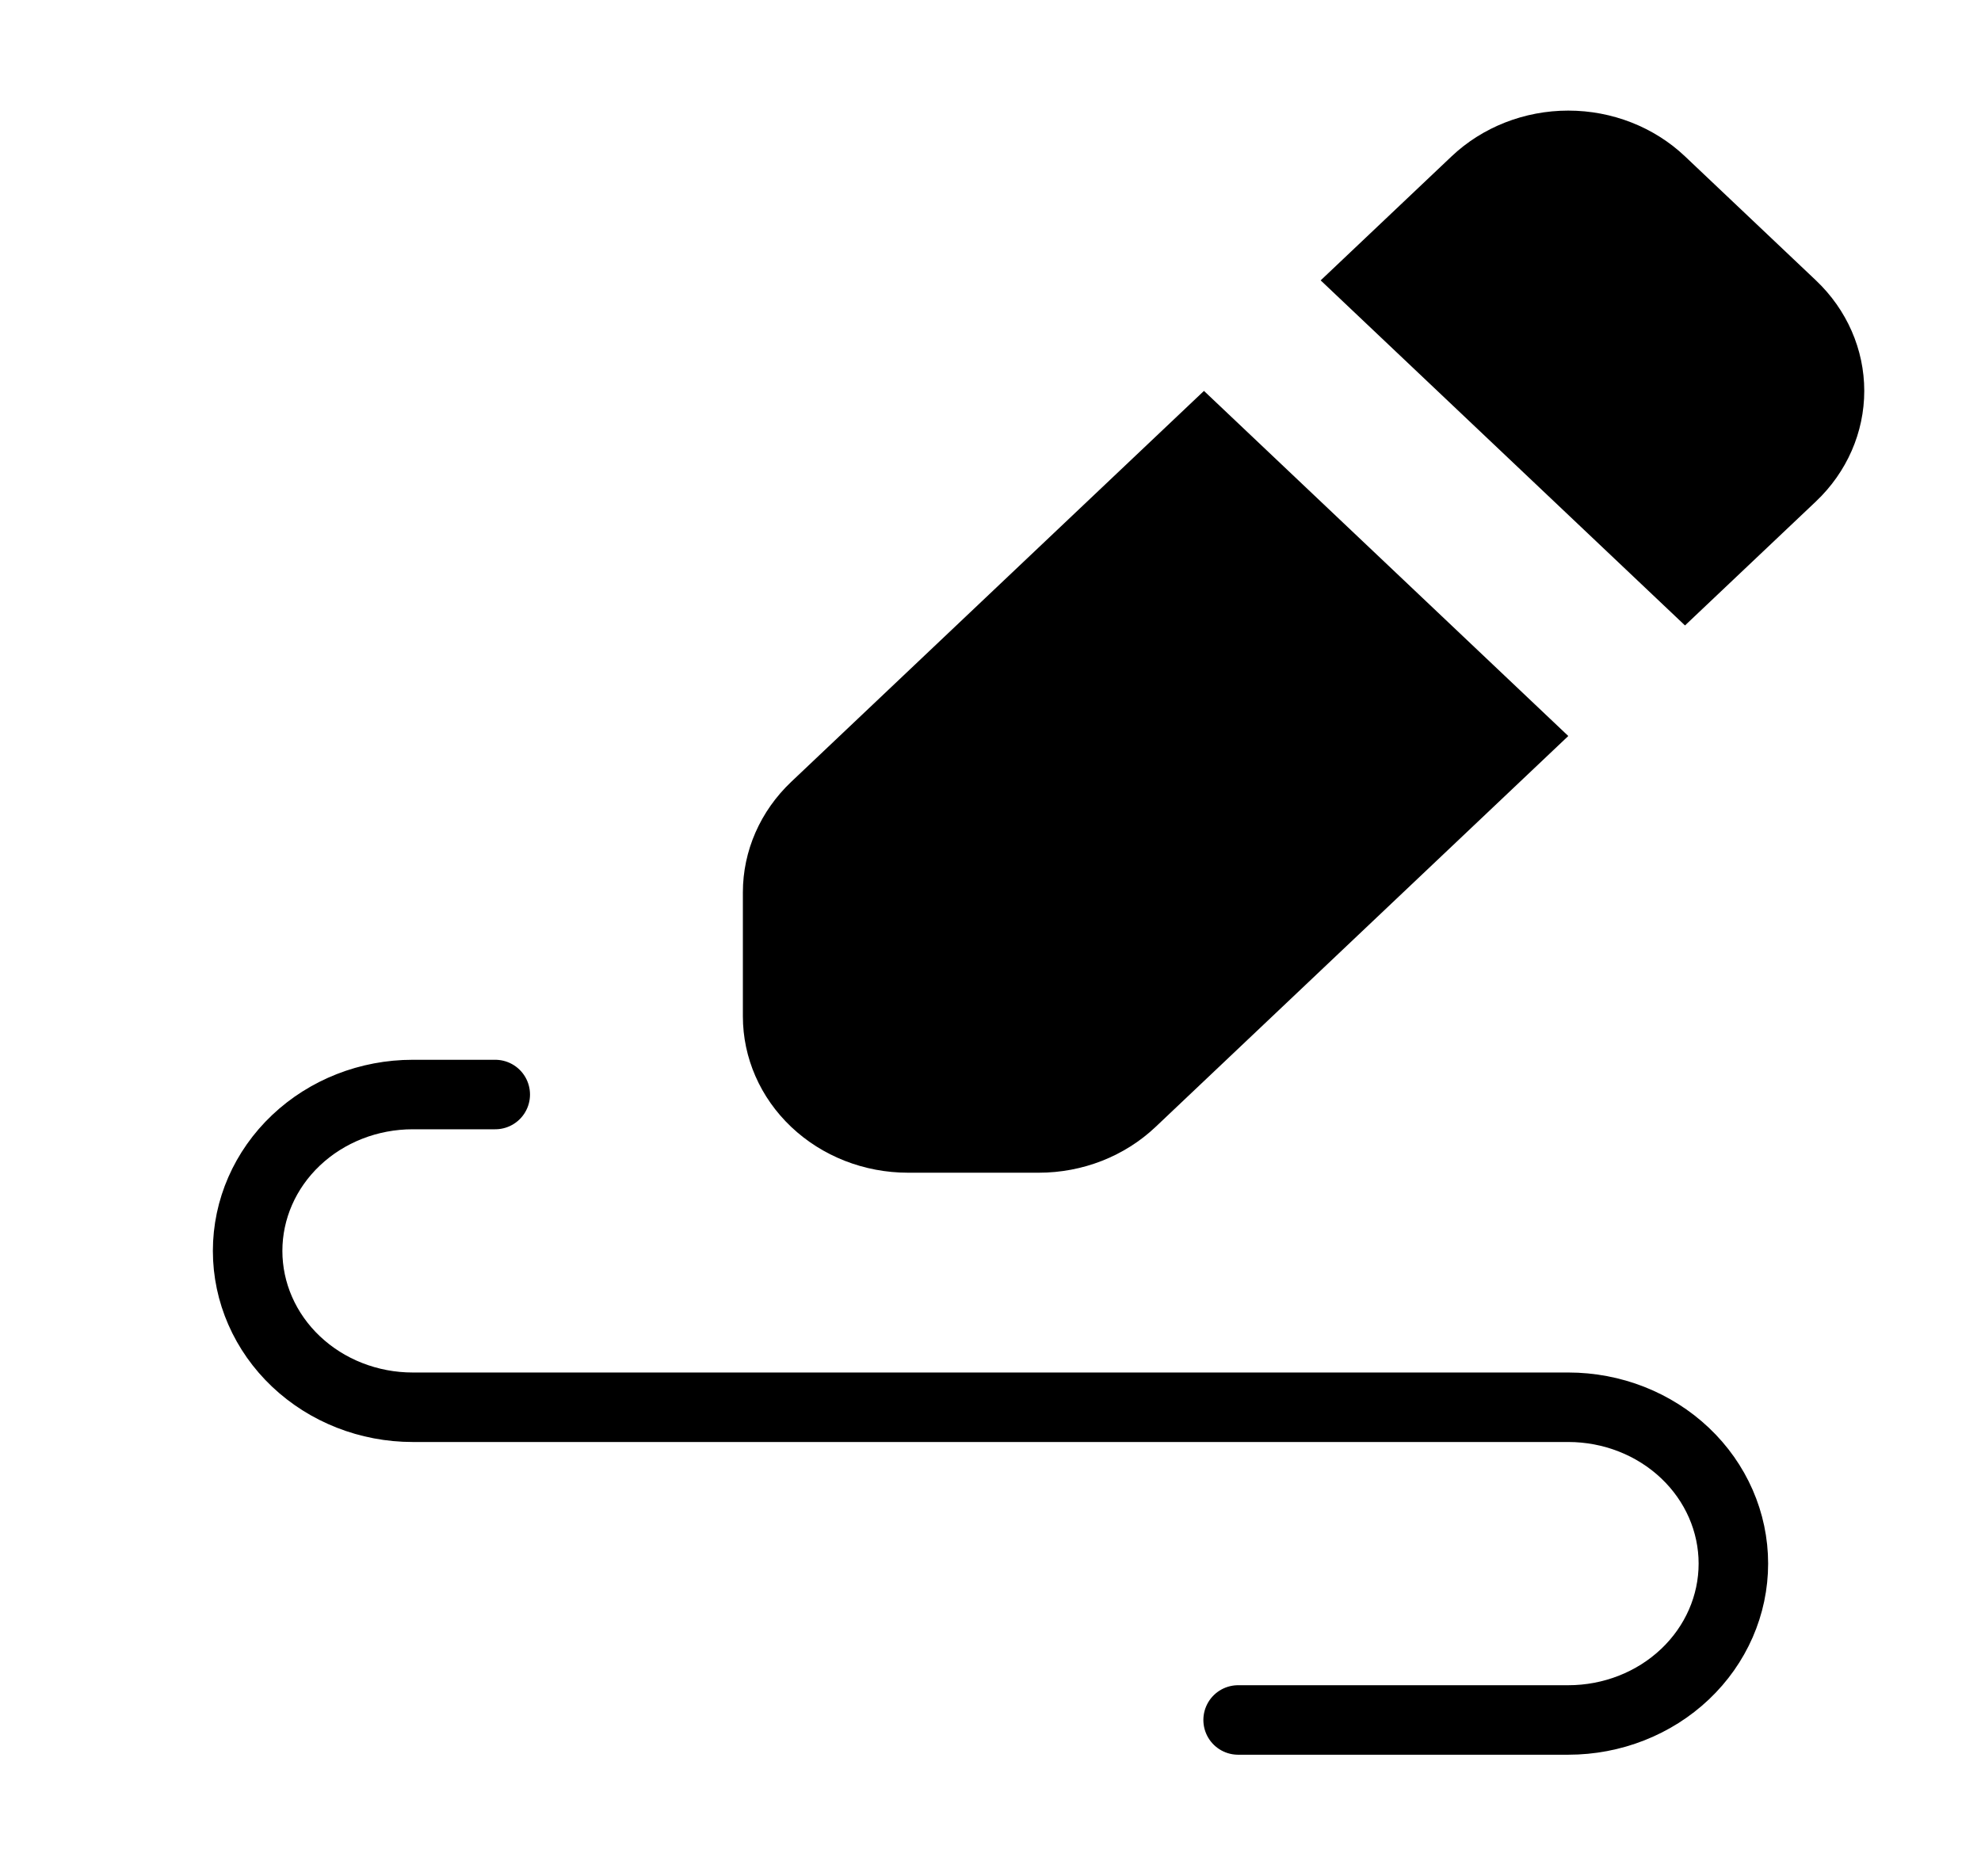
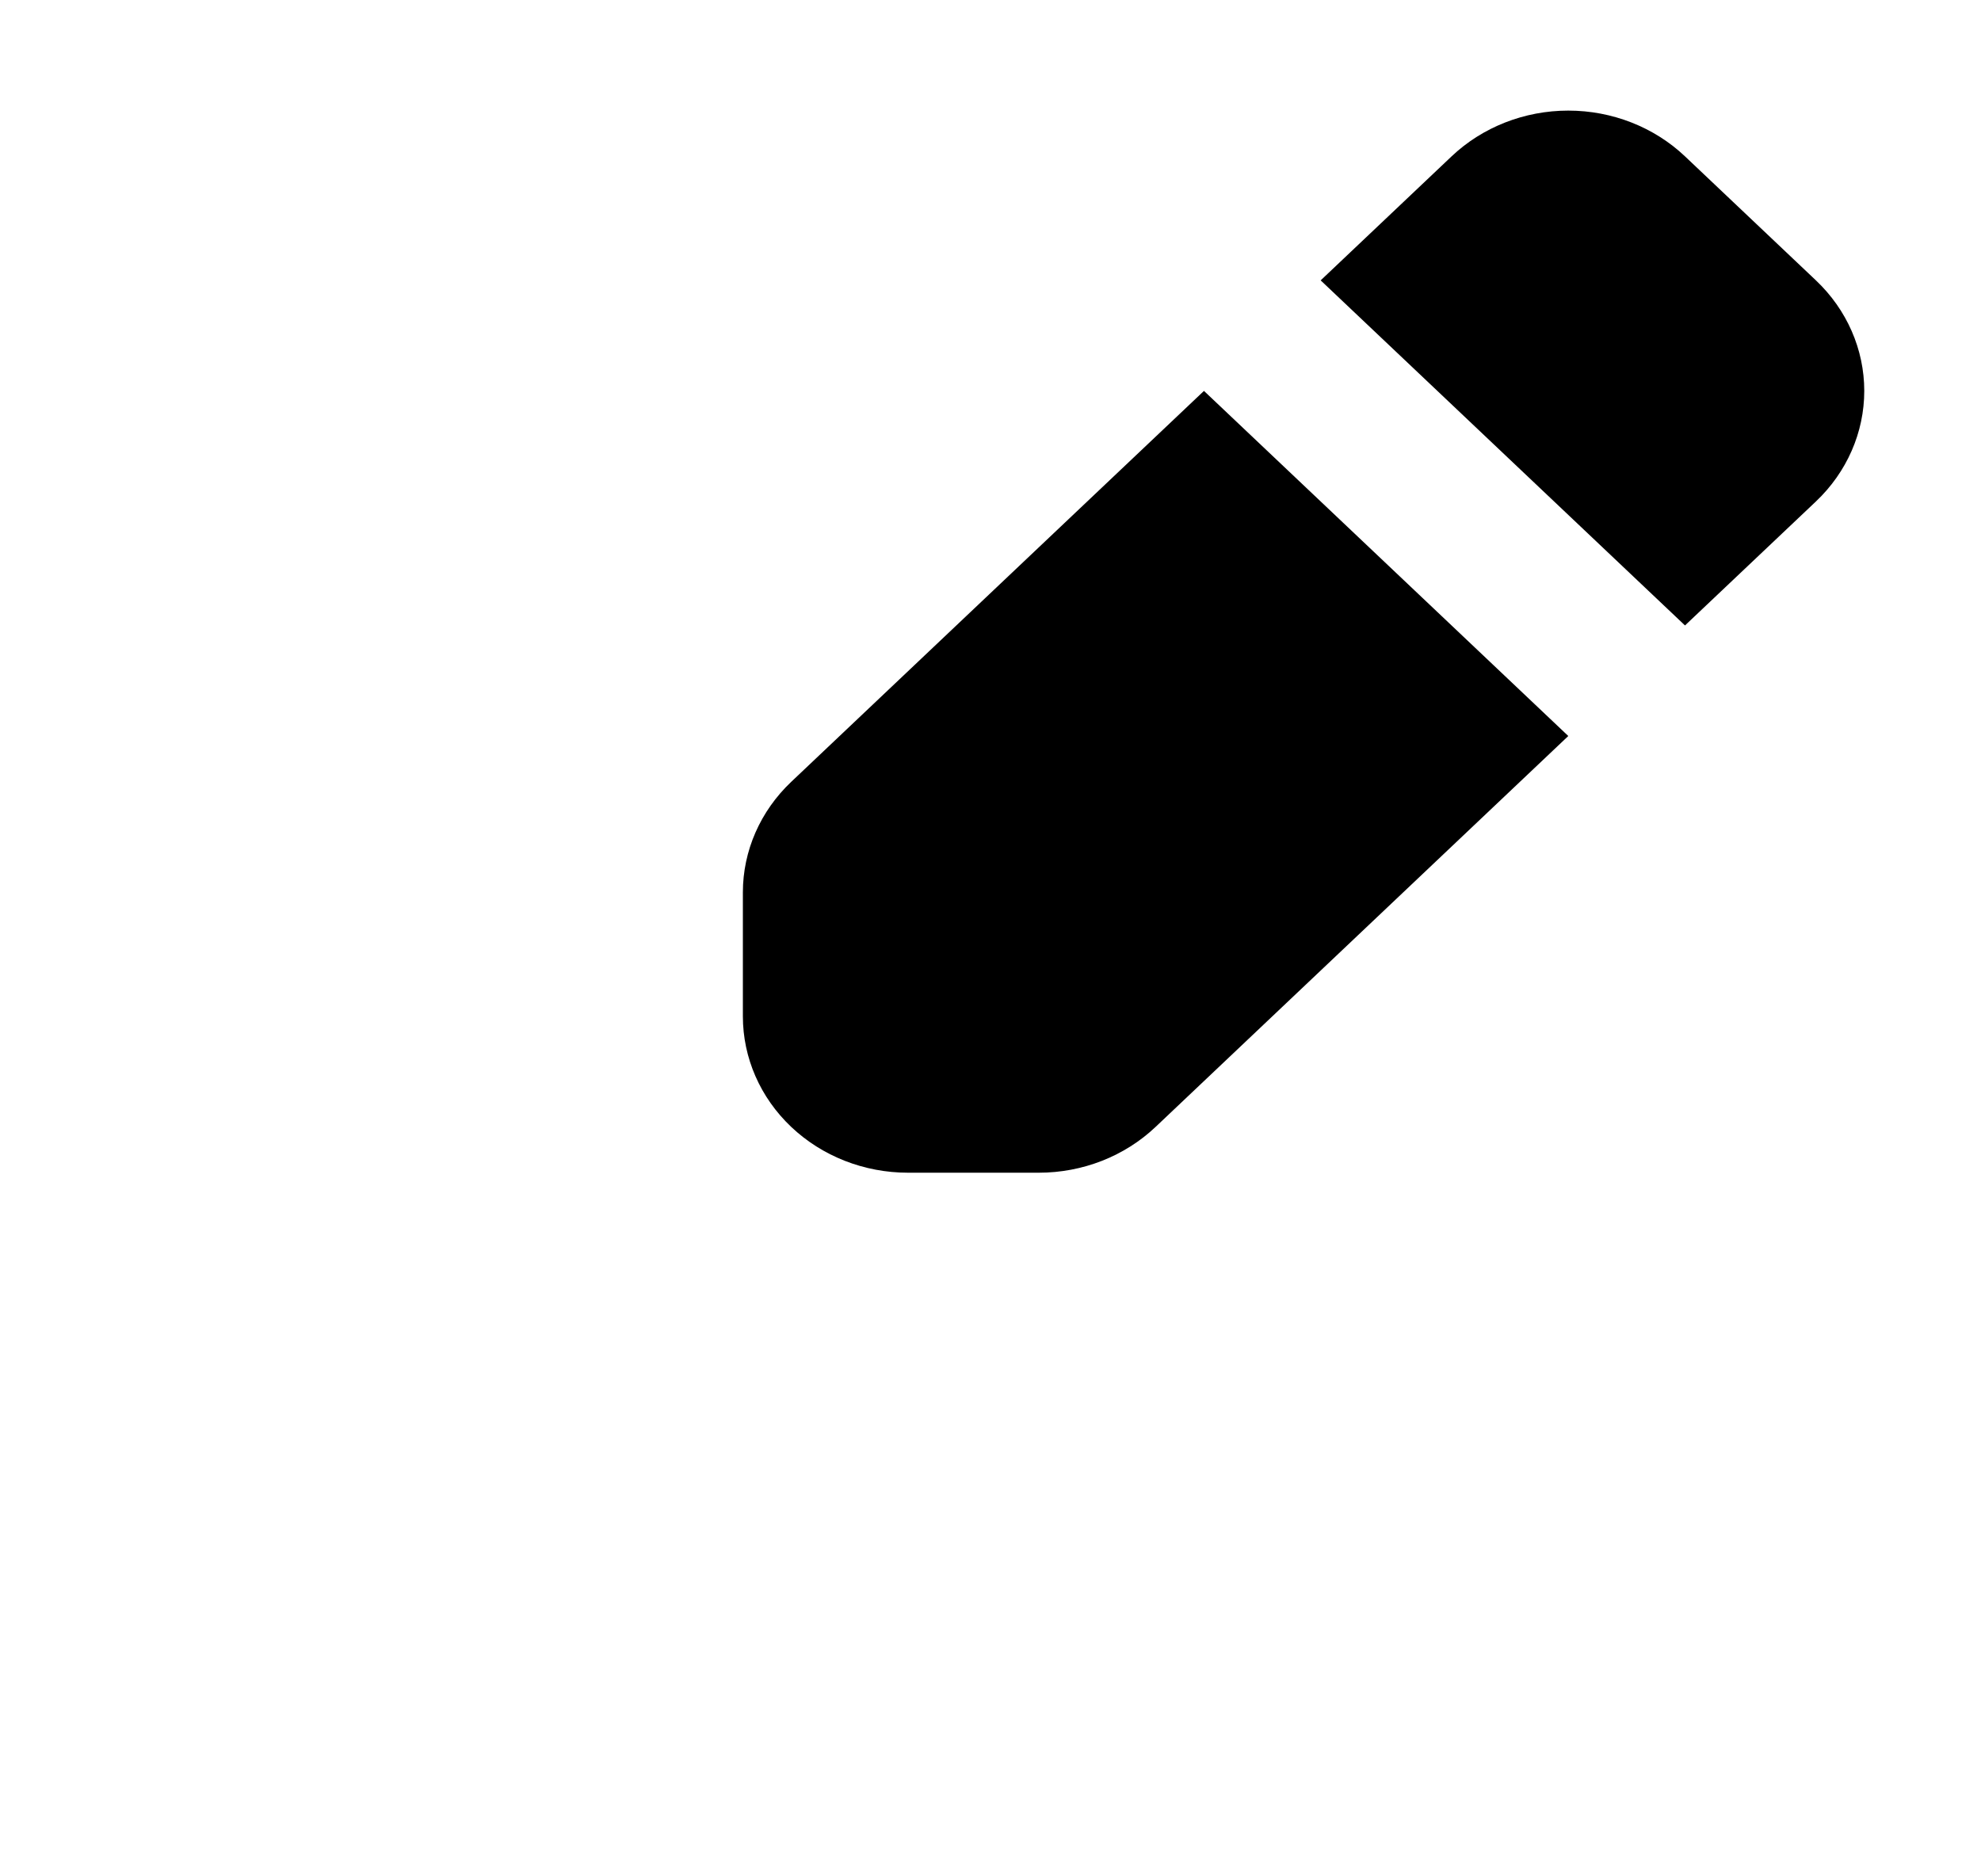
<svg xmlns="http://www.w3.org/2000/svg" width="57" height="54" viewBox="0 0 57 54" fill="none">
  <path fill-rule="evenodd" clip-rule="evenodd" d="M41.767 4.5C42.657 3.657 43.865 3.183 45.125 3.183C46.385 3.183 47.593 3.657 48.483 4.5L52.25 8.069C53.141 8.913 53.641 10.057 53.641 11.25C53.641 12.443 53.141 13.588 52.25 14.432L48.483 18L38 8.069L41.767 4.5ZM34.642 11.25L22.767 22.5C21.876 23.344 21.375 24.488 21.375 25.682V29.25C21.375 30.444 21.875 31.588 22.766 32.432C23.657 33.276 24.865 33.75 26.125 33.75H29.892C31.151 33.75 32.359 33.276 33.25 32.432L45.125 21.182L34.642 11.25Z" fill="black" />
-   <path d="M14.25 31.5H11.875C10.615 31.5 9.407 31.974 8.516 32.818C7.625 33.662 7.125 34.806 7.125 36C7.125 37.194 7.625 38.338 8.516 39.182C9.407 40.026 10.615 40.5 11.875 40.5H45.125C46.385 40.5 47.593 40.974 48.484 41.818C49.375 42.662 49.875 43.806 49.875 45C49.875 46.194 49.375 47.338 48.484 48.182C47.593 49.026 46.385 49.5 45.125 49.5H35.625" stroke="black" stroke-width="2" stroke-linecap="round" stroke-linejoin="round" />
</svg>